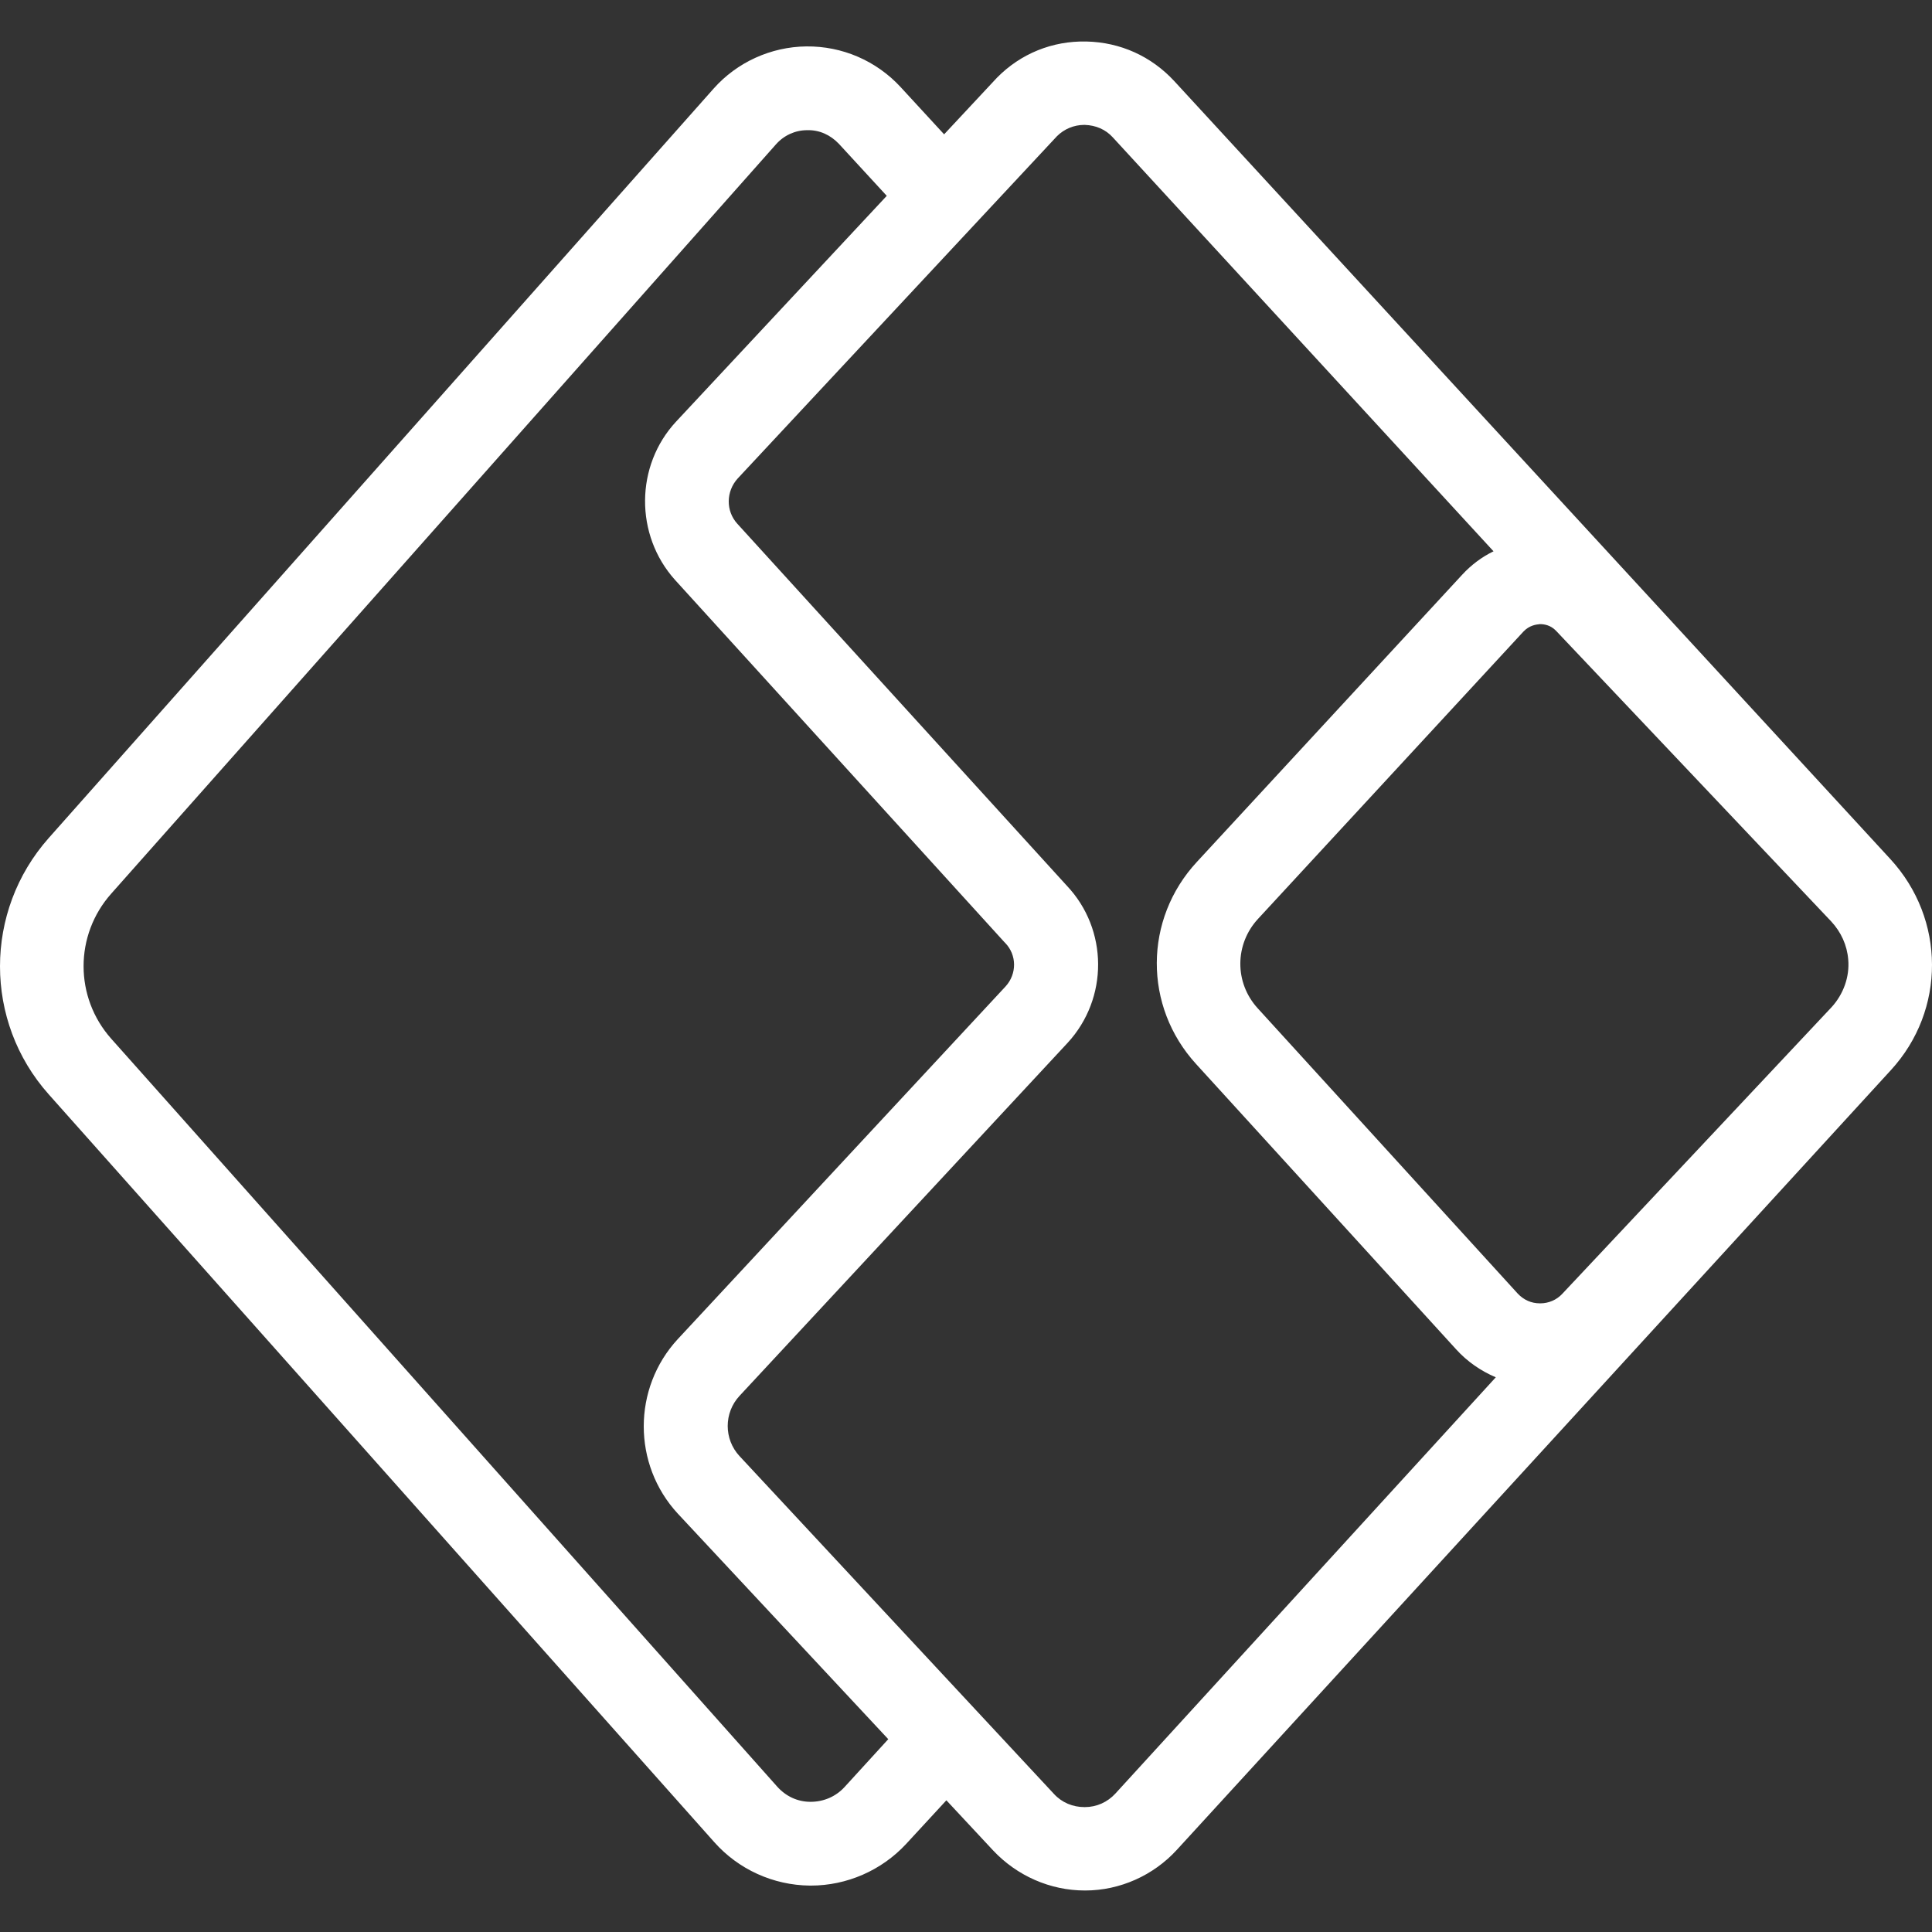
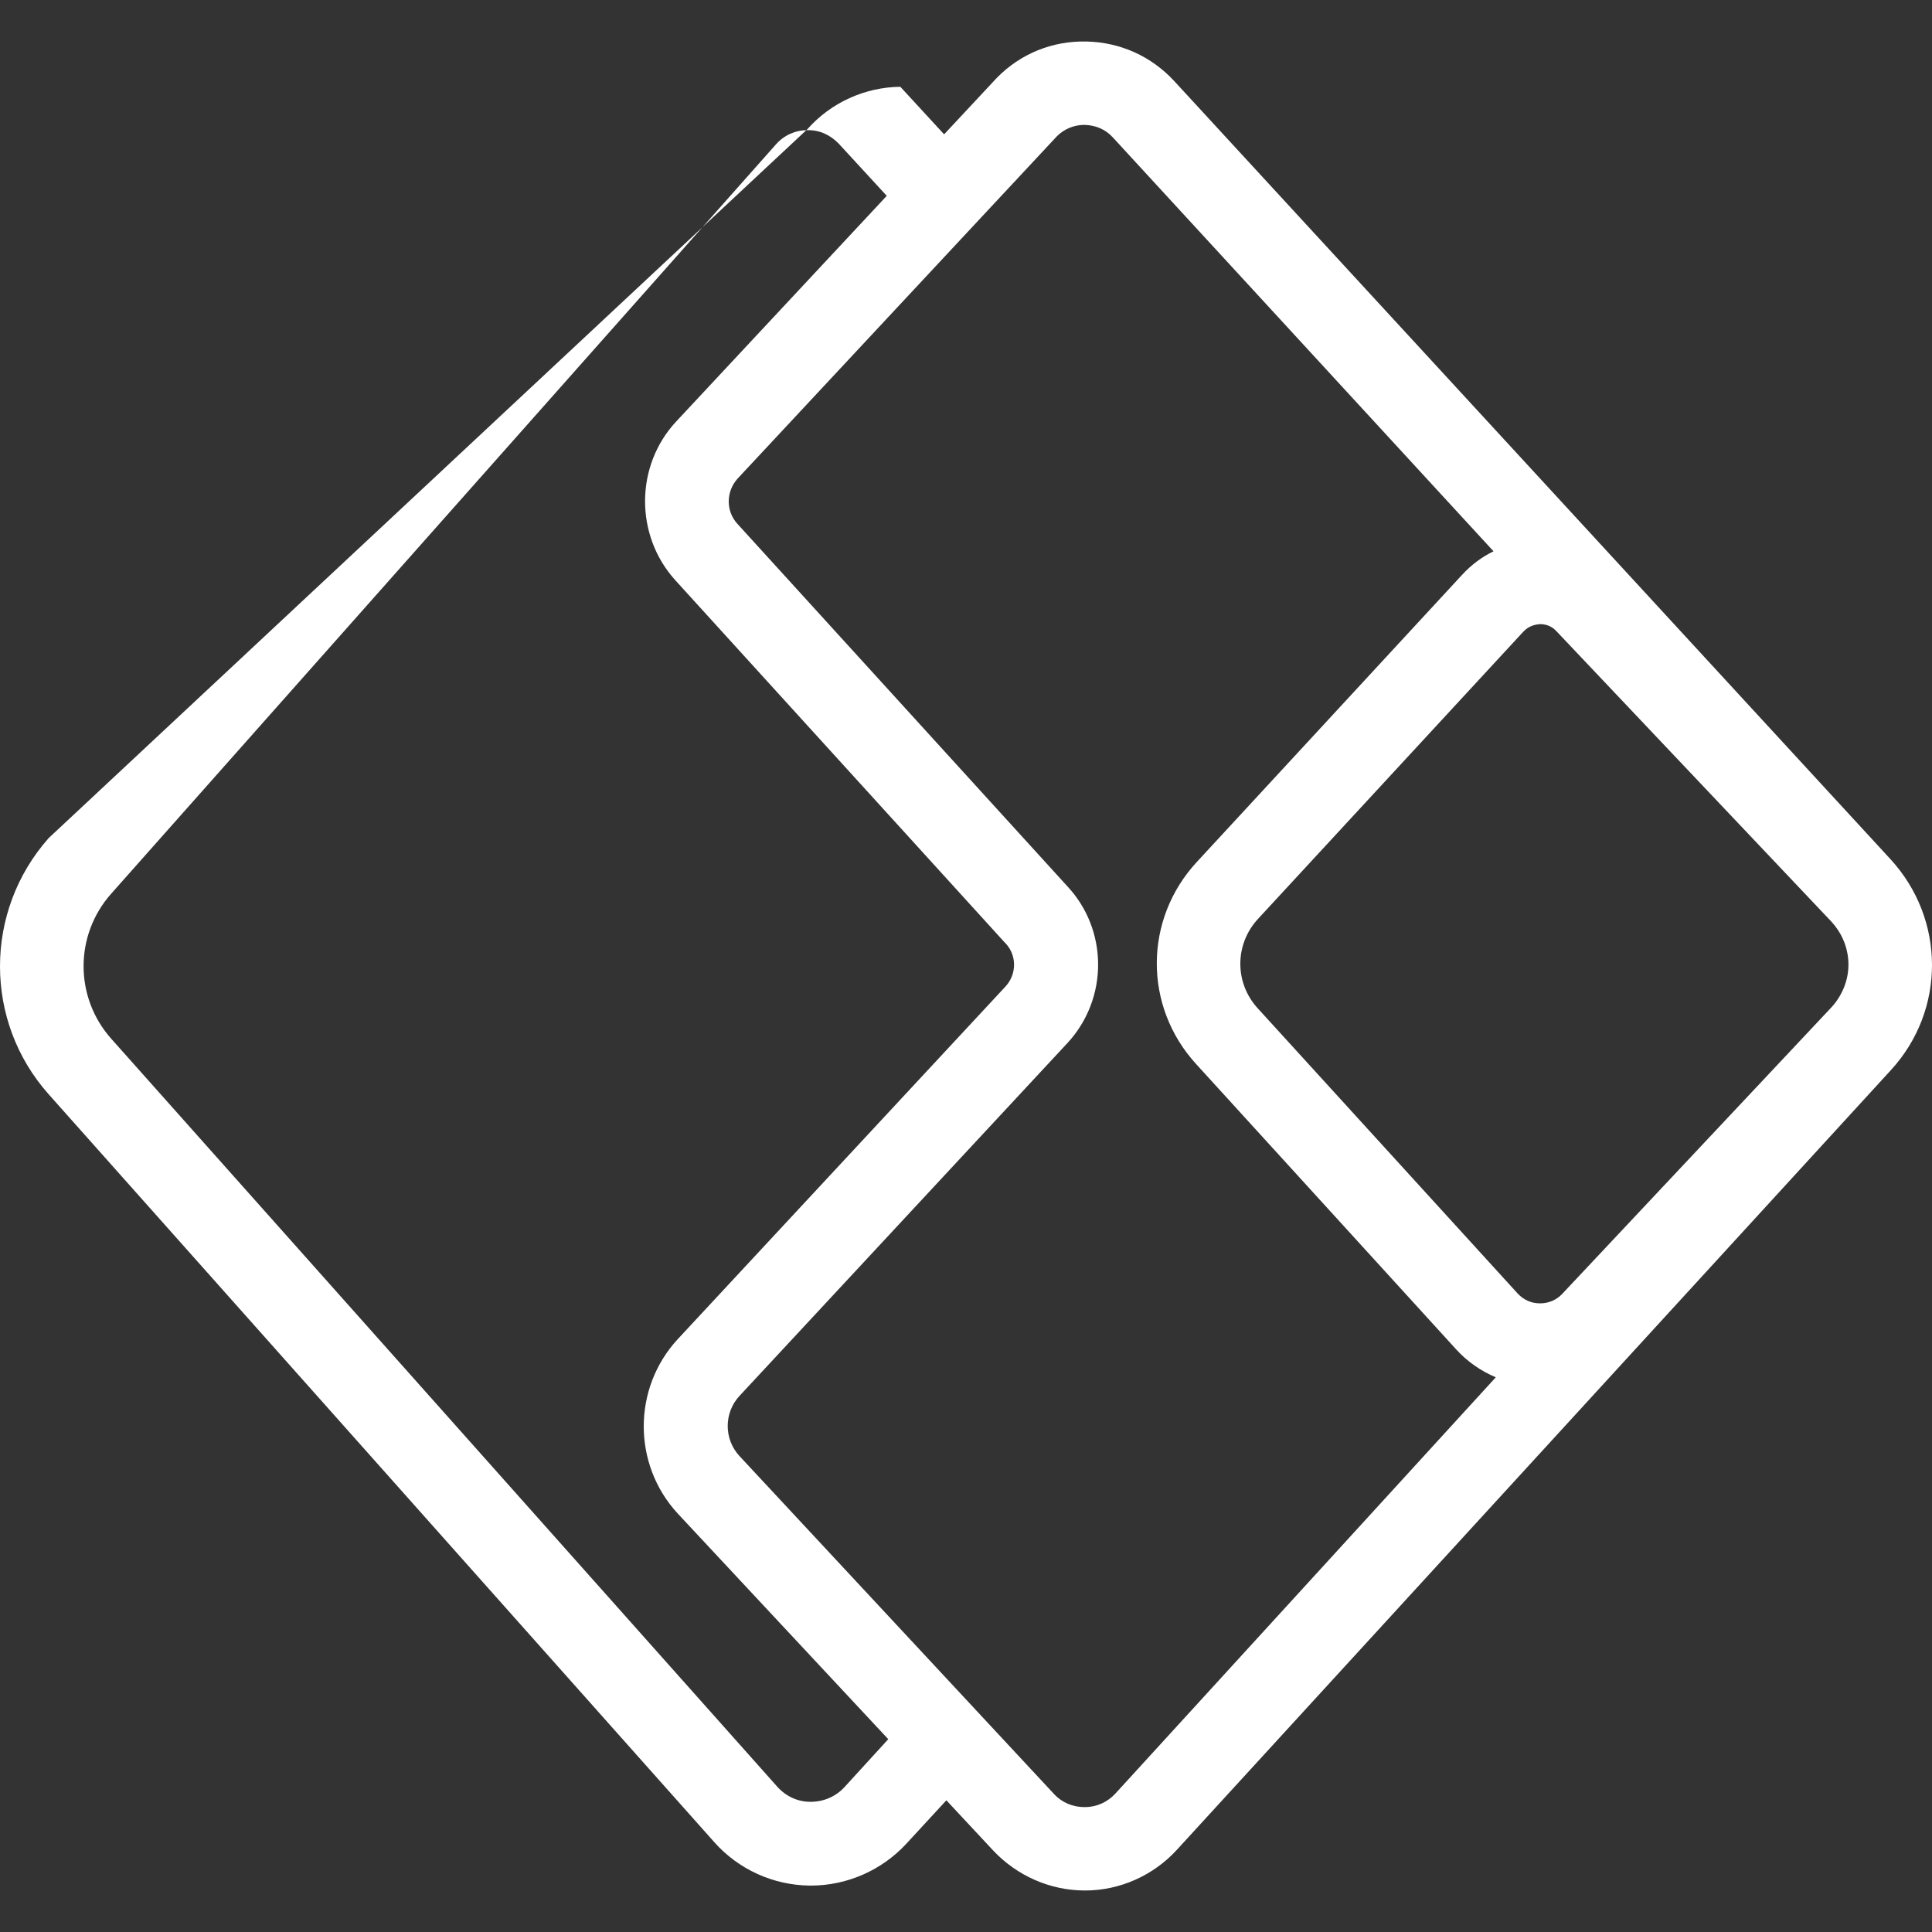
<svg xmlns="http://www.w3.org/2000/svg" version="1.1" id="Layer_1" x="0px" y="0px" viewBox="0 0 512 512" style="enable-background:new 0 0 512 512;" xml:space="preserve">
  <rect x="0" y="0" width="512" height="512" fill="#333333" stroke="none" />
  <style type="text/css">
	.st0{fill:#FFFFFF;}
</style>
-   <path class="st0" d="M501,227.7L311.2,21.5c-6.1-6.6-14.3-10.3-23.3-10.5s-17.4,3.2-23.7,9.6l-14,15L238.6,23  c-6.4-6.9-15.4-10.8-24.9-10.7c-9.4,0.1-18.4,4.2-24.6,11.2L12.9,222.1c-17.2,19.4-17.2,48.6,0,67.9l176.4,198.2  c6.4,7.2,15.6,11.4,25.3,11.5c0.1,0,0.2,0,0.3,0c9.5,0,18.7-4,25.2-11l10.7-11.6l12.4,13.3c6.3,6.7,15.1,10.6,24.3,10.6h0.1  c9.2,0,18.1-4,24.3-10.8l189.2-206.6C515.7,267.7,515.6,243.6,501,227.7z M408.1,165.4L408.1,165.4c1,0,2.8,0.2,4.3,1.8l72.9,77  c2.6,2.8,4.2,6.3,4.5,10.1c0.4,4.6-1.3,9.2-4.4,12.6l-71.4,76c-1.5,1.6-3.6,2.5-5.8,2.5c0,0,0,0-0.1,0c-2.3,0-4.3-0.9-5.9-2.6l0,0  l-68.9-75.6c-6.2-6.8-6.1-17,0.1-23.7l70.3-76.1C405.3,165.7,407.1,165.5,408.1,165.4z M223.8,473.6c-2.3,2.5-5.5,3.9-9,3.9  s-6.6-1.5-8.9-4.1L29.5,275.3c-9.8-11-9.8-27.5,0-38.5L205.6,38.3c2.1-2.4,5.1-3.8,8.3-3.8c3.3-0.1,6.2,1.3,8.4,3.6L235,51.9  l-55.8,59.8c-10.9,11.7-11,30.1-0.3,42l87.3,96l0.2,0.2c3.1,3.2,3.1,8.2,0.1,11.5l-86.9,93.5c-12,13-12,33.2,0,46.2l55.8,59.8  L223.8,473.6z M295.6,475.3c-2.1,2.3-5,3.6-8.1,3.6c0,0,0,0-0.1,0c-3.1,0-6-1.2-8.1-3.5L196,385.9c-4.2-4.5-4.2-11.5,0-16l86.9-93.5  c10.9-11.8,10.8-30.1-0.2-41.7l-87.3-95.9c-3.1-3.4-3-8.6,0.1-12l84.6-90.7c1.9-1.9,4.5-3,7.2-3c0.1,0,0.1,0,0.2,0  c2.9,0.1,5.5,1.2,7.4,3.3l100.9,109.7c-3.1,1.5-5.9,3.6-8.3,6.2l-70.3,76.1c-14.1,15.2-14.2,38.3-0.2,53.6l68.9,75.6l0,0  c2.9,3.2,6.5,5.7,10.5,7.4L295.6,475.3z" />
+   <path class="st0" d="M501,227.7L311.2,21.5c-6.1-6.6-14.3-10.3-23.3-10.5s-17.4,3.2-23.7,9.6l-14,15L238.6,23  c-9.4,0.1-18.4,4.2-24.6,11.2L12.9,222.1c-17.2,19.4-17.2,48.6,0,67.9l176.4,198.2  c6.4,7.2,15.6,11.4,25.3,11.5c0.1,0,0.2,0,0.3,0c9.5,0,18.7-4,25.2-11l10.7-11.6l12.4,13.3c6.3,6.7,15.1,10.6,24.3,10.6h0.1  c9.2,0,18.1-4,24.3-10.8l189.2-206.6C515.7,267.7,515.6,243.6,501,227.7z M408.1,165.4L408.1,165.4c1,0,2.8,0.2,4.3,1.8l72.9,77  c2.6,2.8,4.2,6.3,4.5,10.1c0.4,4.6-1.3,9.2-4.4,12.6l-71.4,76c-1.5,1.6-3.6,2.5-5.8,2.5c0,0,0,0-0.1,0c-2.3,0-4.3-0.9-5.9-2.6l0,0  l-68.9-75.6c-6.2-6.8-6.1-17,0.1-23.7l70.3-76.1C405.3,165.7,407.1,165.5,408.1,165.4z M223.8,473.6c-2.3,2.5-5.5,3.9-9,3.9  s-6.6-1.5-8.9-4.1L29.5,275.3c-9.8-11-9.8-27.5,0-38.5L205.6,38.3c2.1-2.4,5.1-3.8,8.3-3.8c3.3-0.1,6.2,1.3,8.4,3.6L235,51.9  l-55.8,59.8c-10.9,11.7-11,30.1-0.3,42l87.3,96l0.2,0.2c3.1,3.2,3.1,8.2,0.1,11.5l-86.9,93.5c-12,13-12,33.2,0,46.2l55.8,59.8  L223.8,473.6z M295.6,475.3c-2.1,2.3-5,3.6-8.1,3.6c0,0,0,0-0.1,0c-3.1,0-6-1.2-8.1-3.5L196,385.9c-4.2-4.5-4.2-11.5,0-16l86.9-93.5  c10.9-11.8,10.8-30.1-0.2-41.7l-87.3-95.9c-3.1-3.4-3-8.6,0.1-12l84.6-90.7c1.9-1.9,4.5-3,7.2-3c0.1,0,0.1,0,0.2,0  c2.9,0.1,5.5,1.2,7.4,3.3l100.9,109.7c-3.1,1.5-5.9,3.6-8.3,6.2l-70.3,76.1c-14.1,15.2-14.2,38.3-0.2,53.6l68.9,75.6l0,0  c2.9,3.2,6.5,5.7,10.5,7.4L295.6,475.3z" />
</svg>